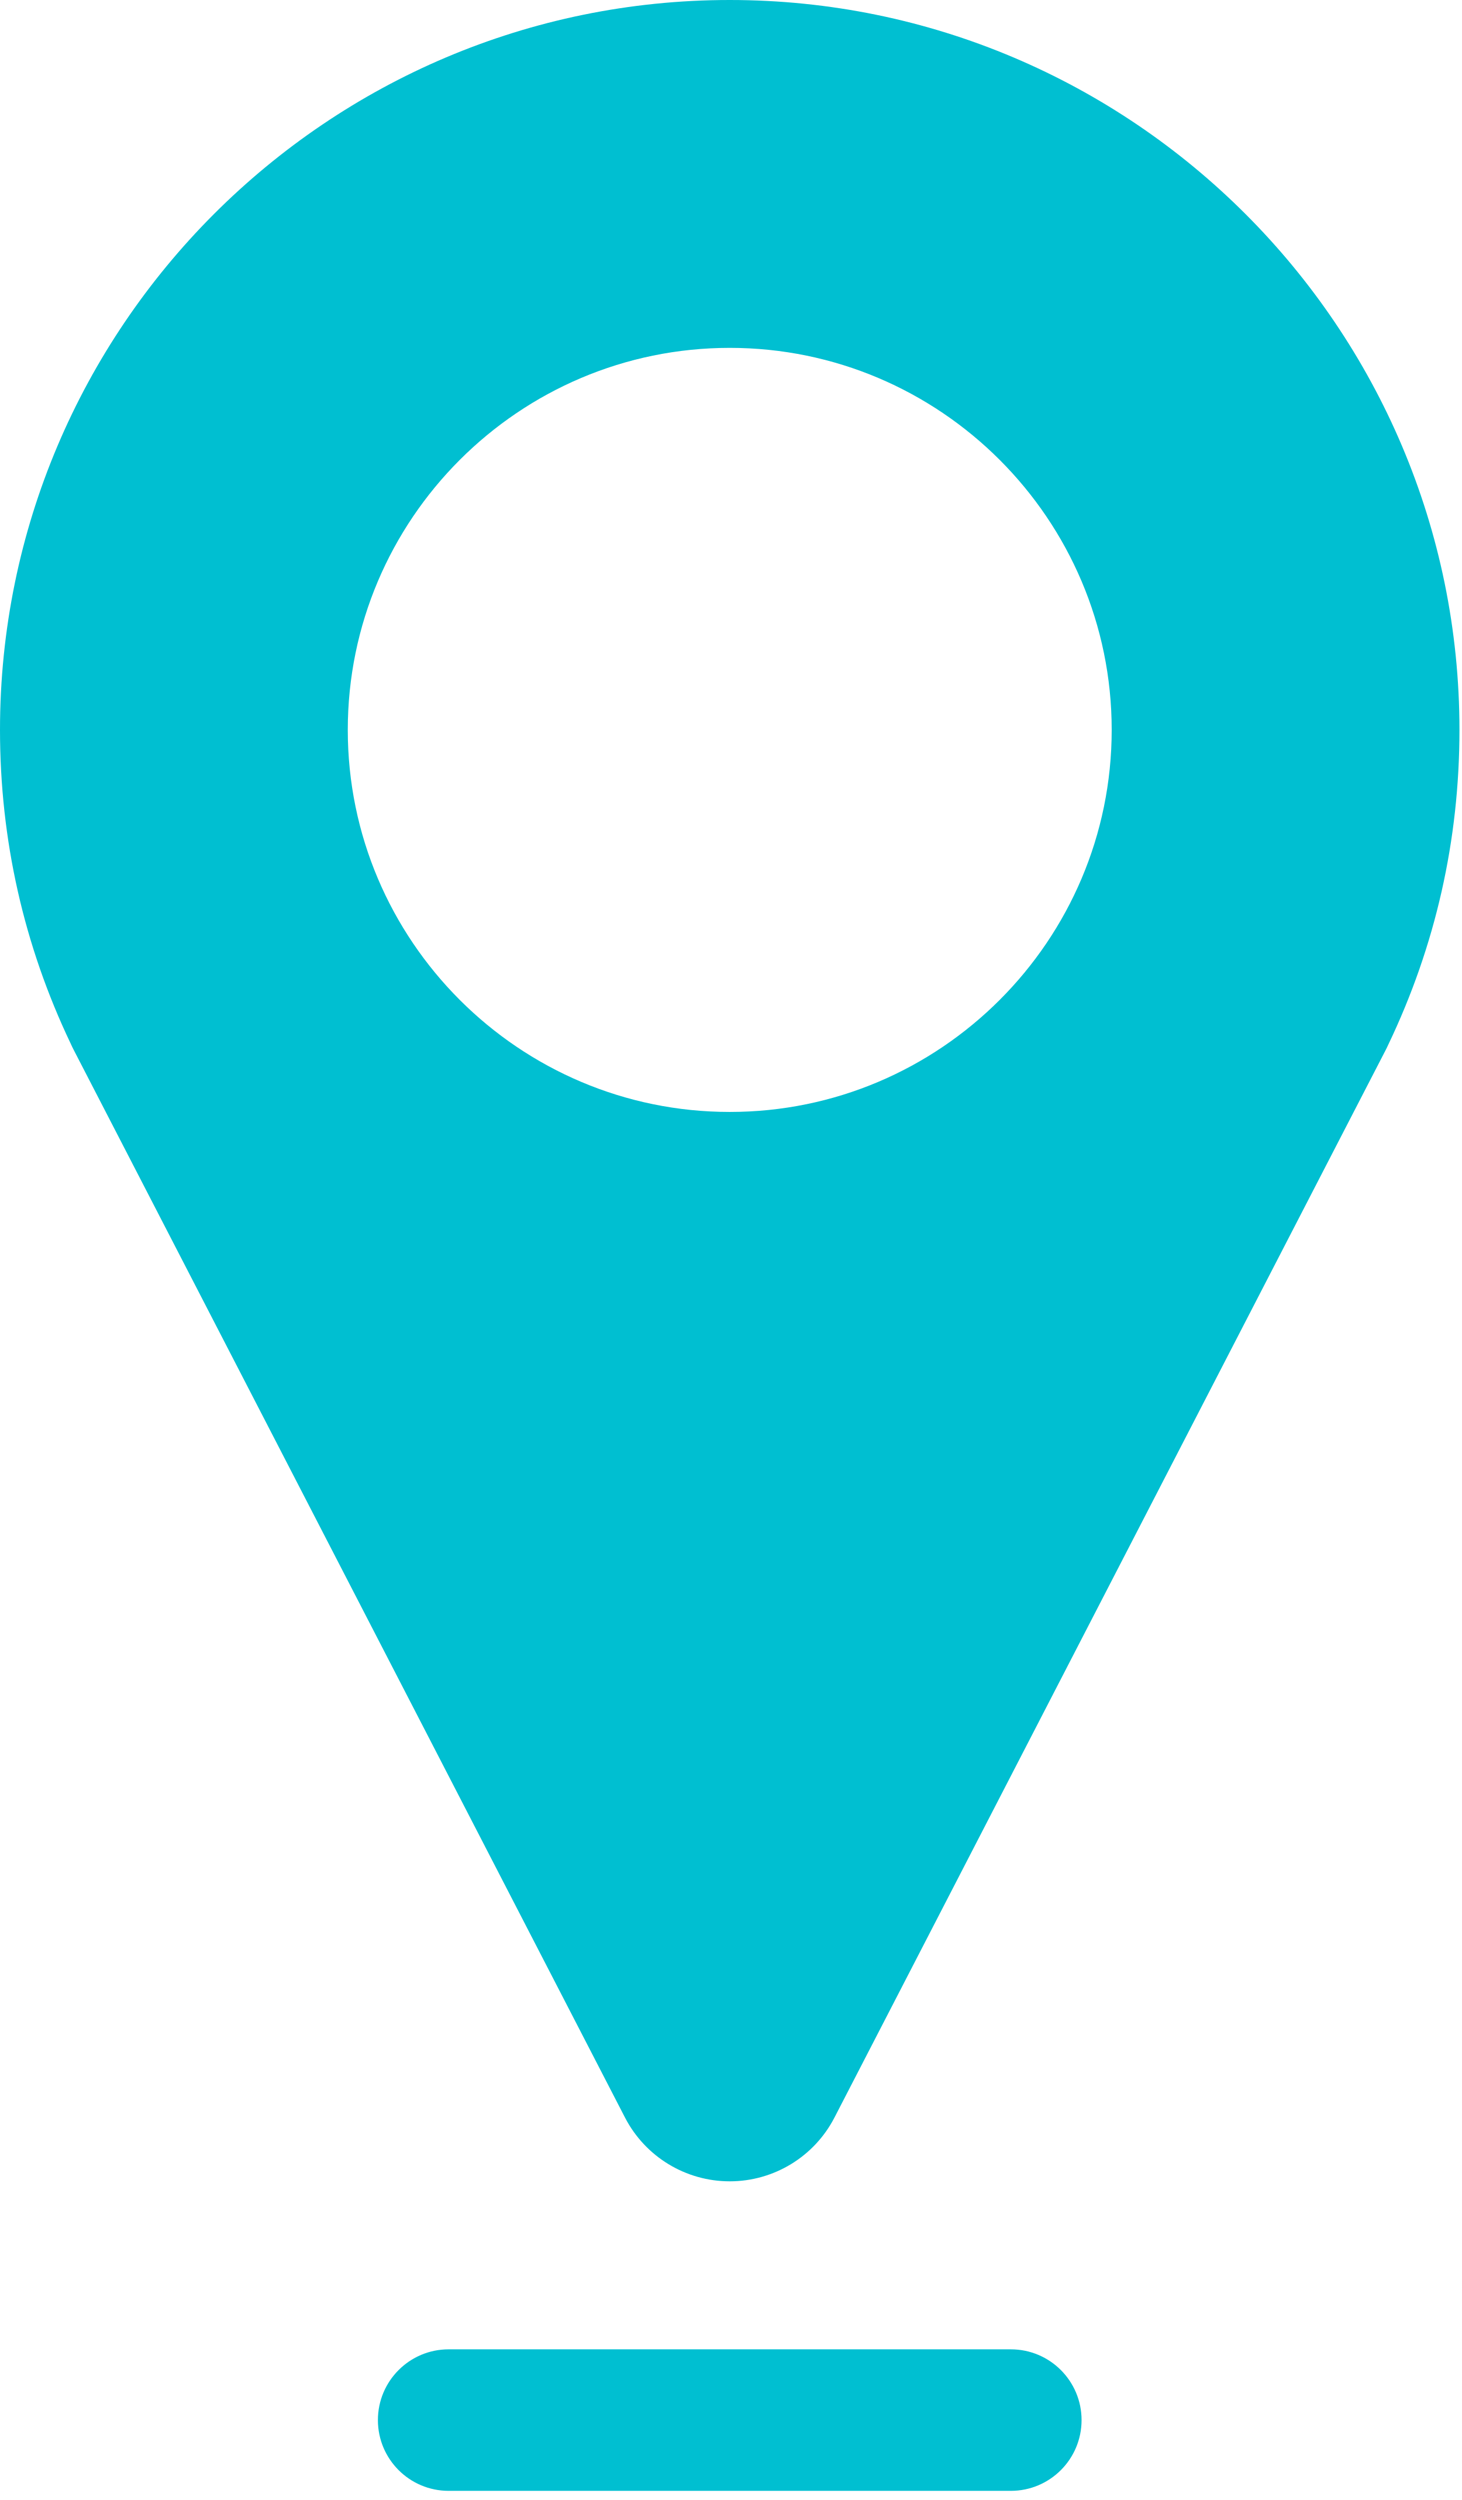
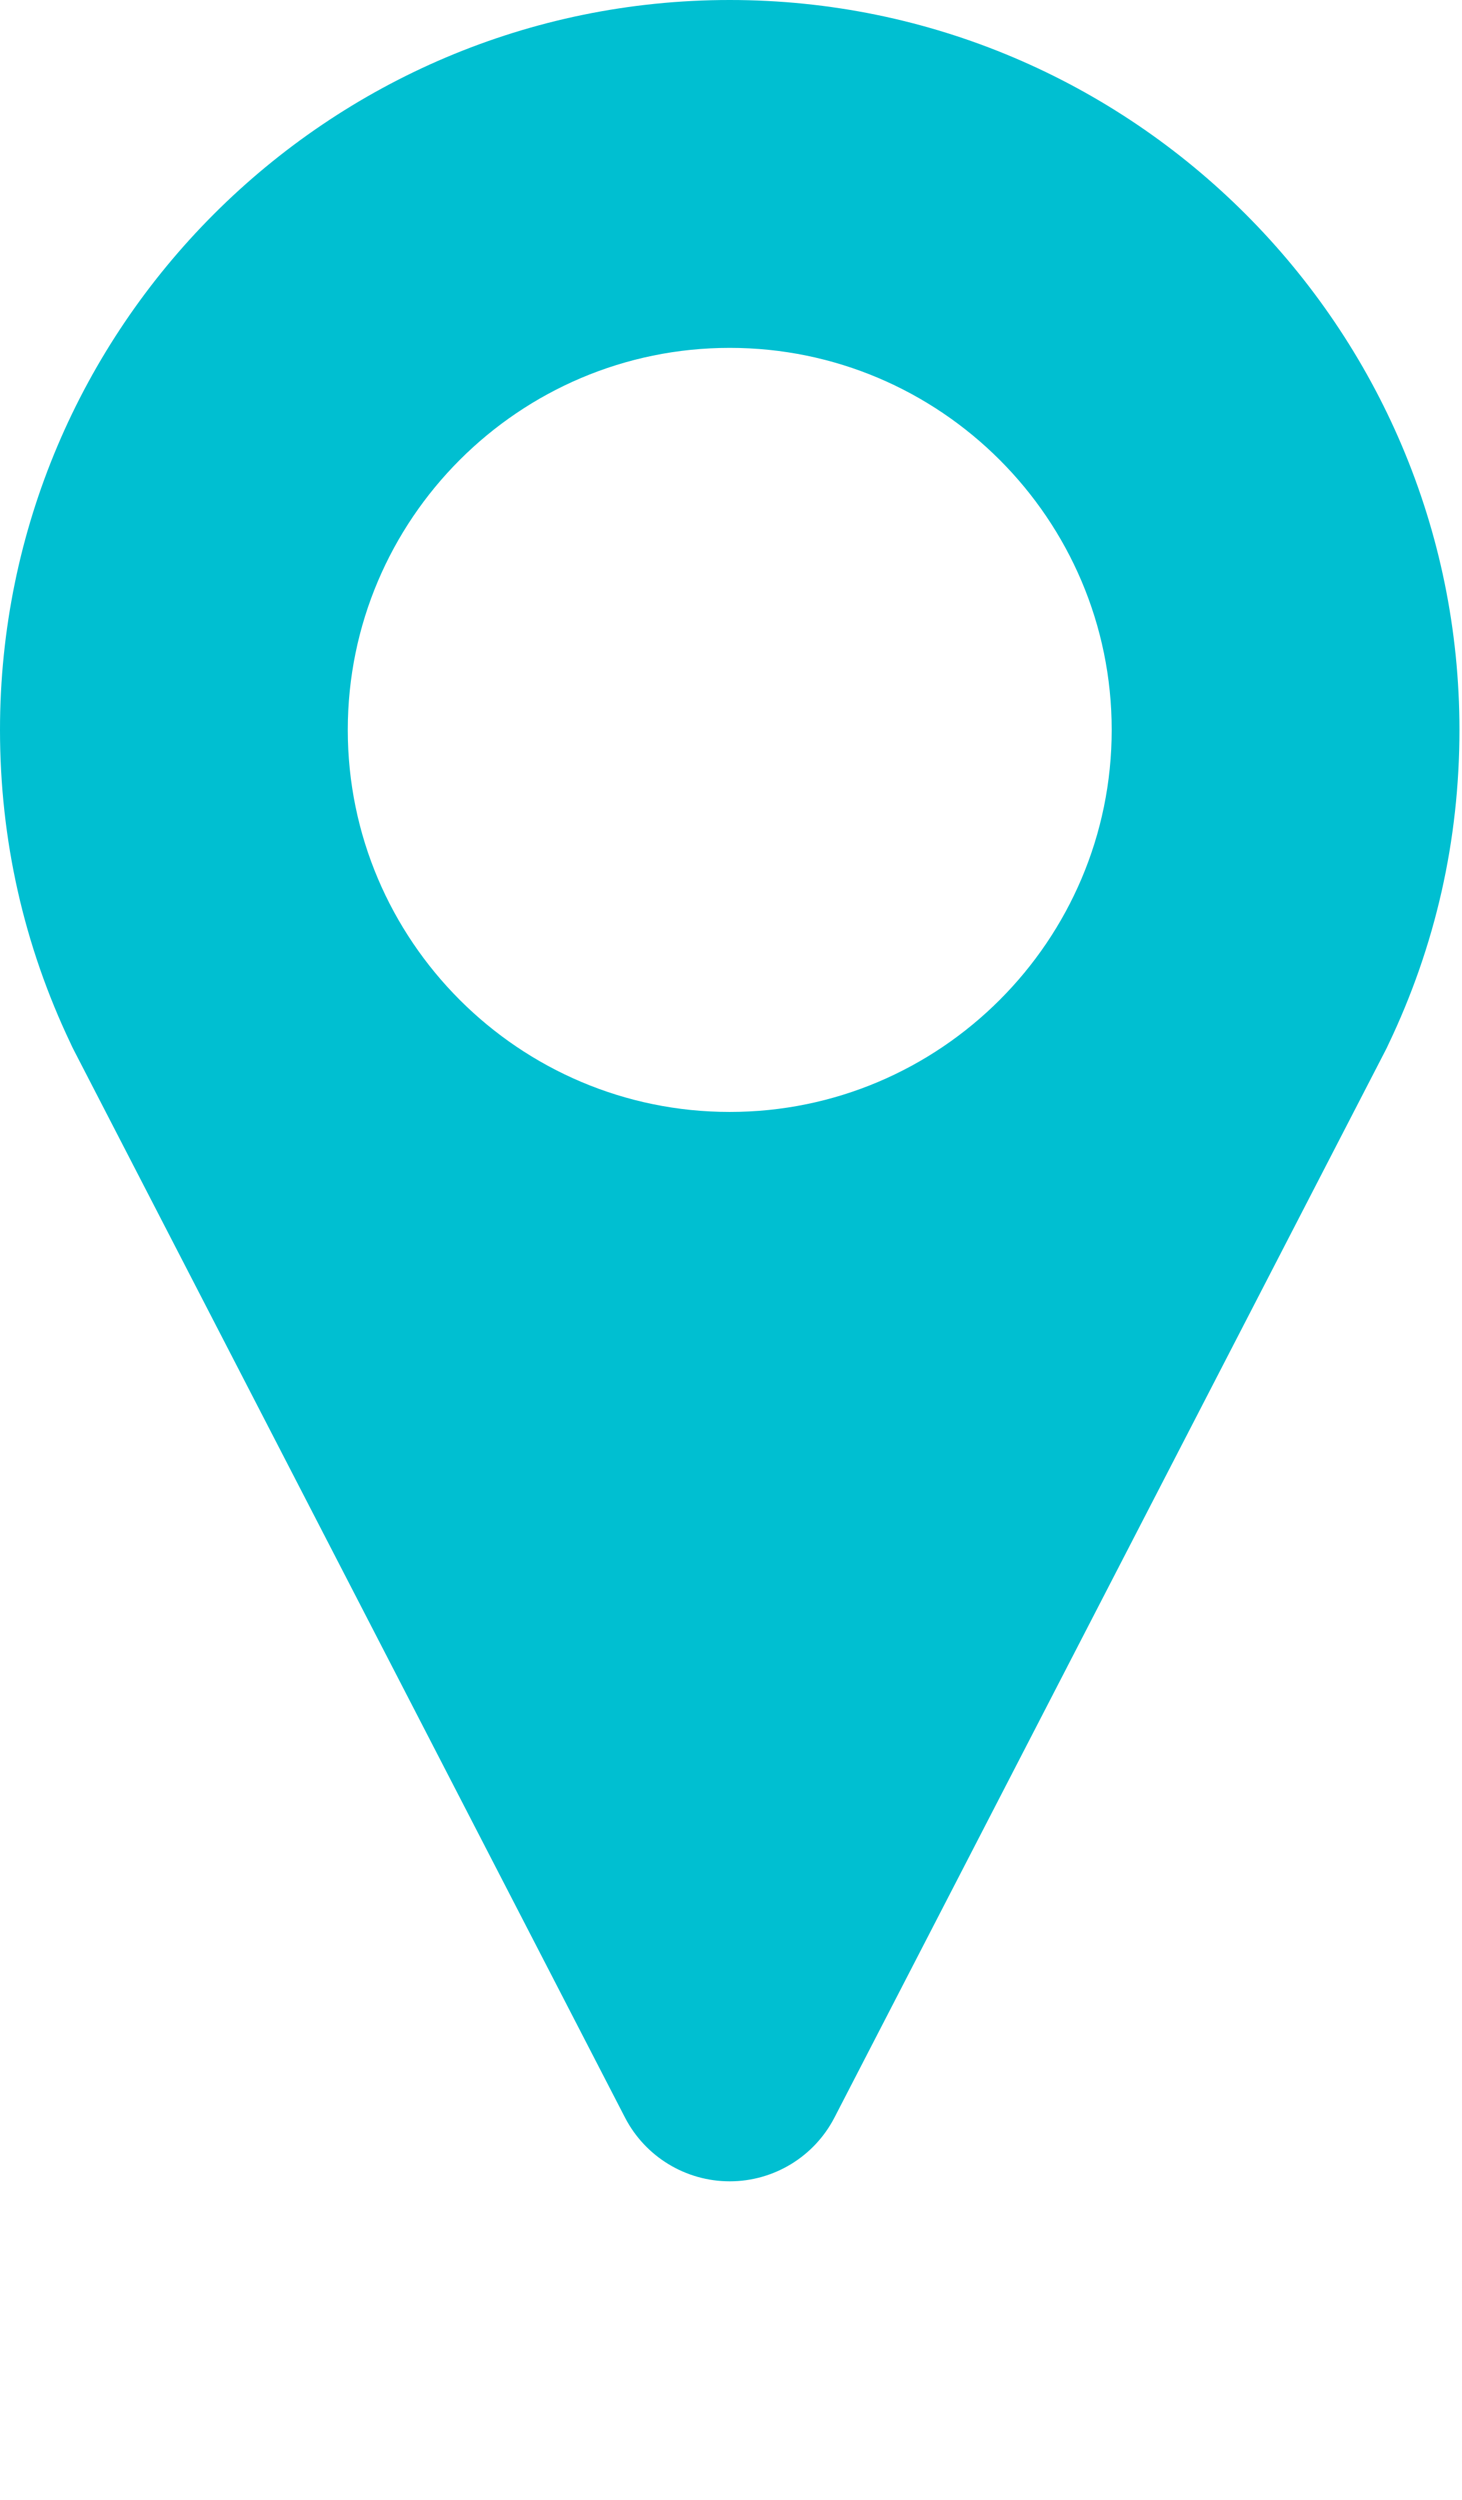
<svg xmlns="http://www.w3.org/2000/svg" width="155" height="265" viewBox="0 0 155 265" fill="none">
  <path d="M77.366 0C34.706 0 0 34.706 0 77.366C0 89 2.52 100.181 7.488 110.606C7.588 110.829 7.693 111.048 7.805 111.267L66.259 224.446C68.405 228.6 72.69 231.21 77.365 231.21C82.041 231.21 86.326 228.601 88.471 224.446L146.909 111.298C147.01 111.103 147.104 110.906 147.194 110.707C152.195 100.252 154.73 89.037 154.73 77.366C154.732 34.706 120.026 0 77.366 0ZM77.366 117.861C55.037 117.861 36.871 99.695 36.871 77.366C36.871 55.038 55.037 36.872 77.366 36.872C99.695 36.872 117.861 55.038 117.861 77.366C117.861 99.695 99.695 117.861 77.366 117.861Z" fill="#00BFD1" />
-   <path d="M107.167 249.018H47.565C43.422 249.018 40.065 252.375 40.065 256.518C40.065 260.661 43.422 264.018 47.565 264.018H107.167C111.31 264.018 114.667 260.661 114.667 256.518C114.667 252.375 111.309 249.018 107.167 249.018Z" fill="#00BFD1" />
</svg>